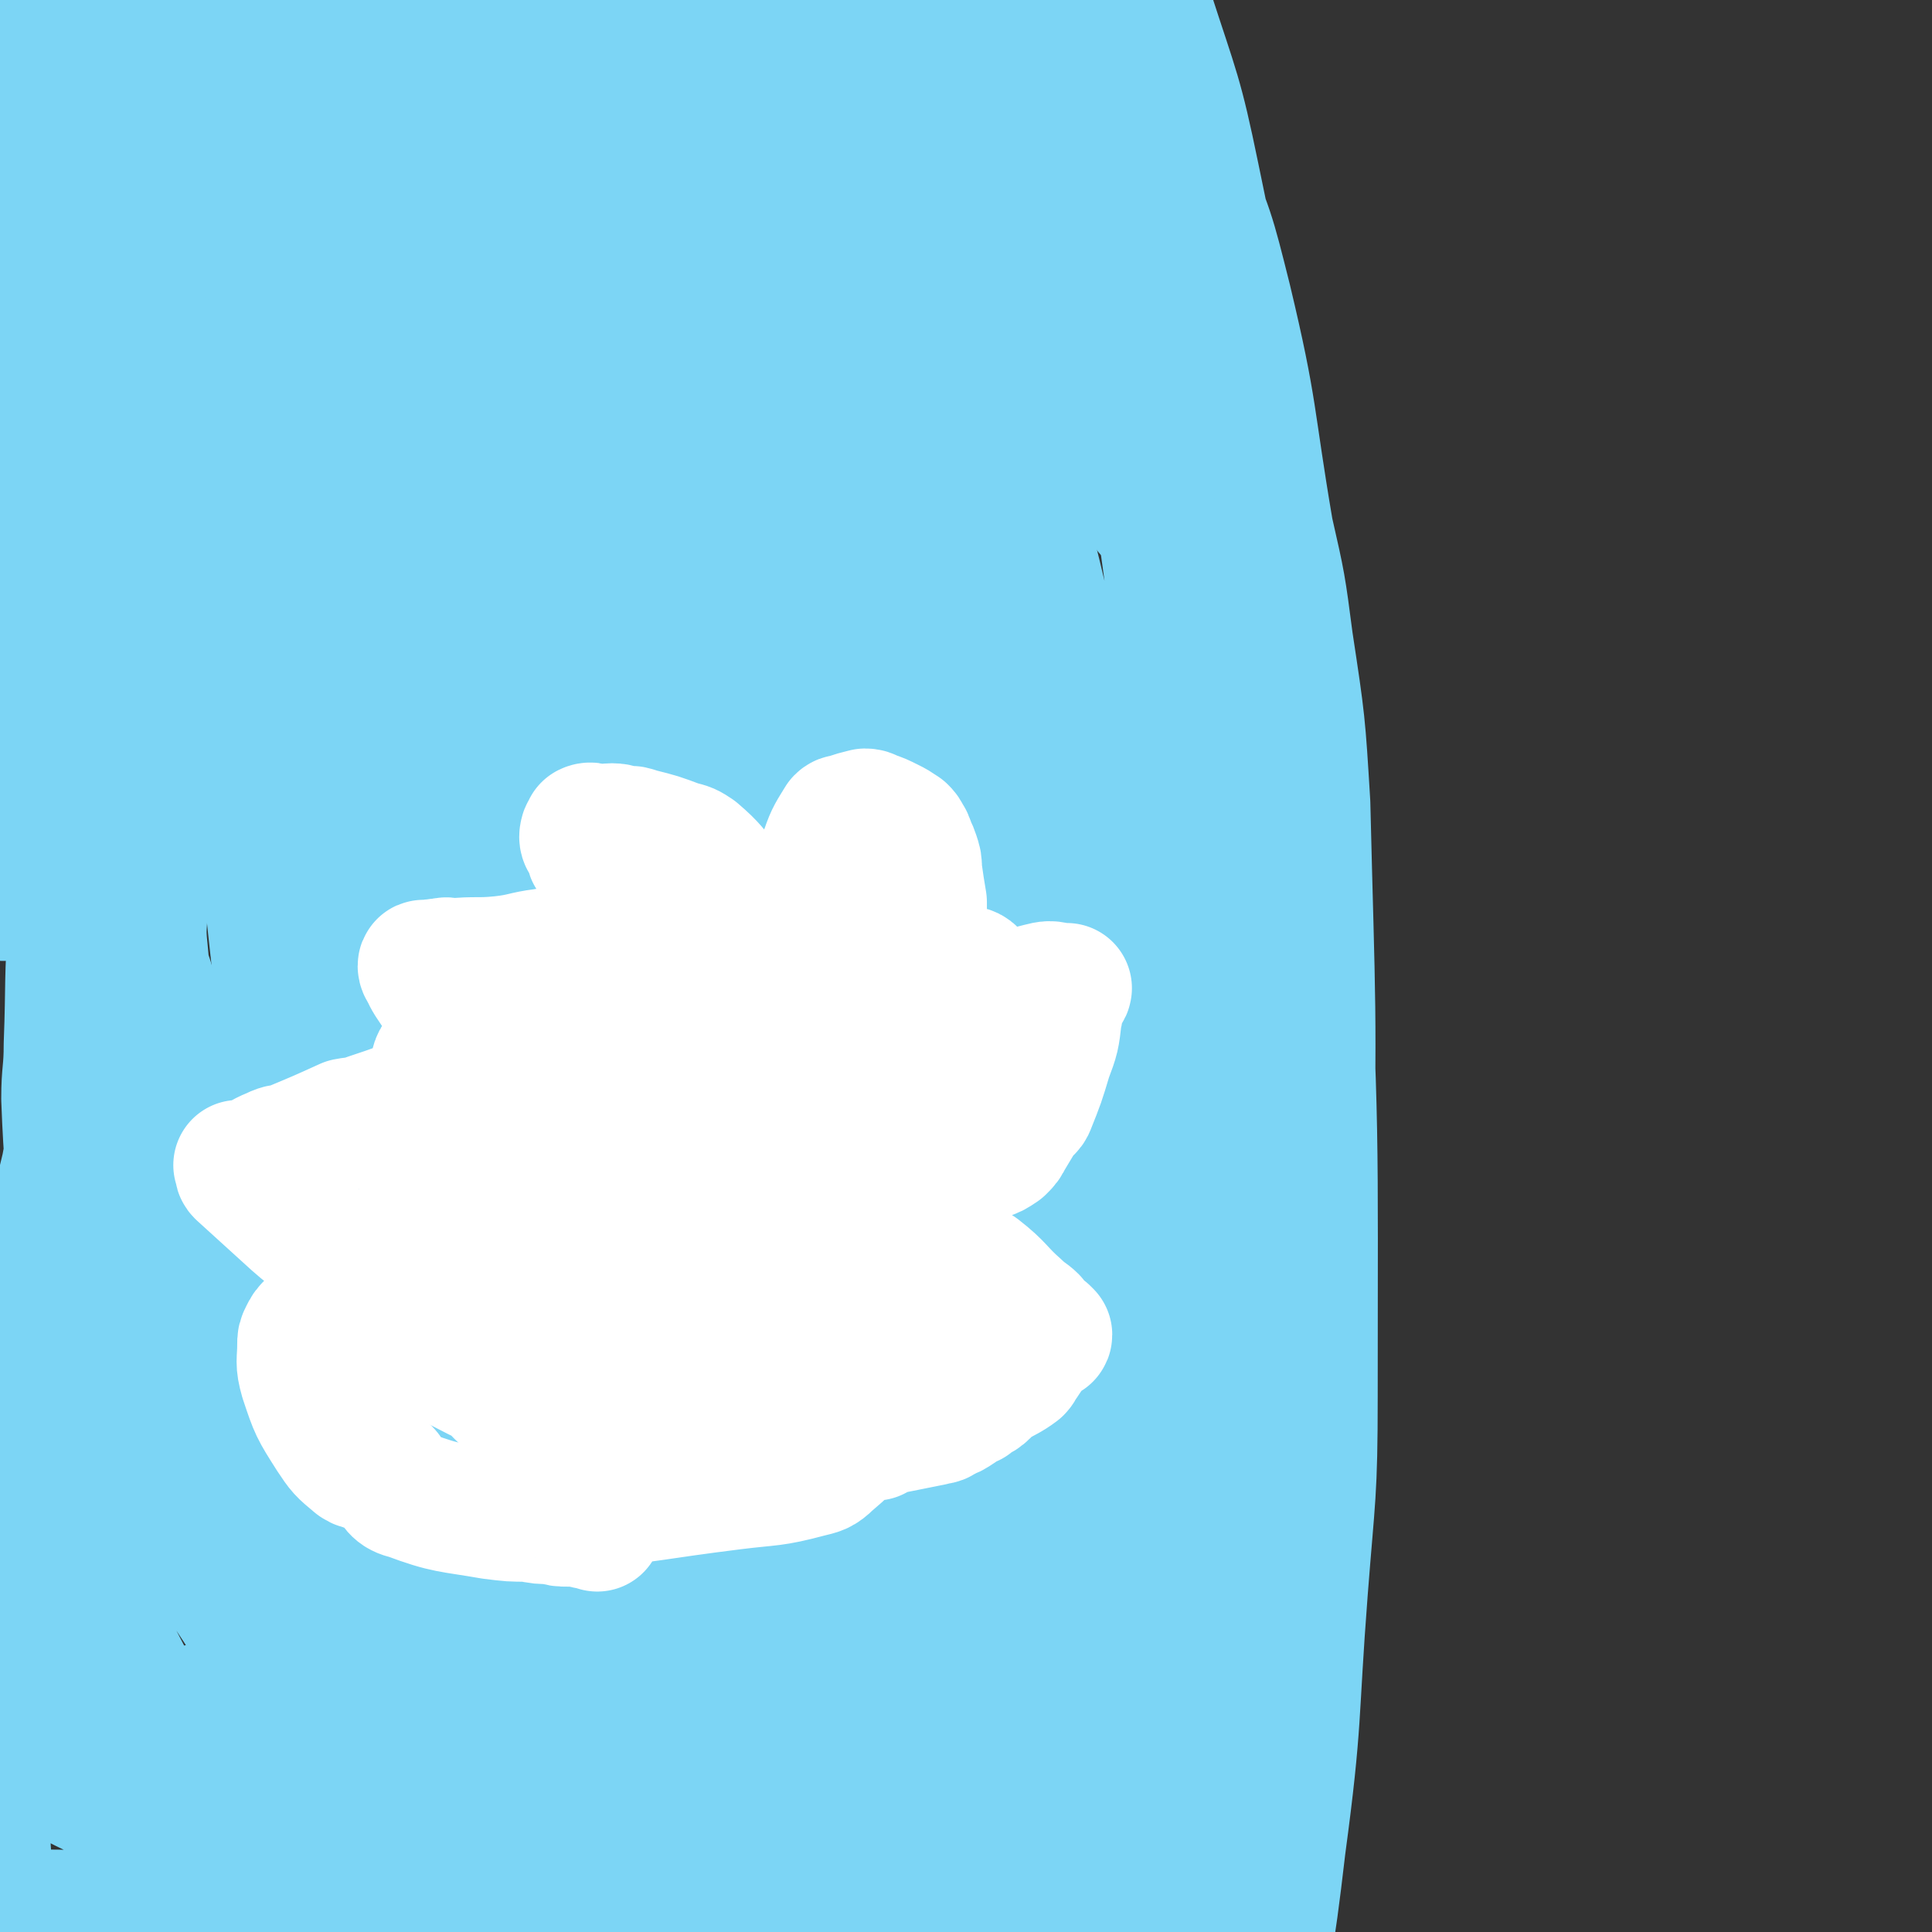
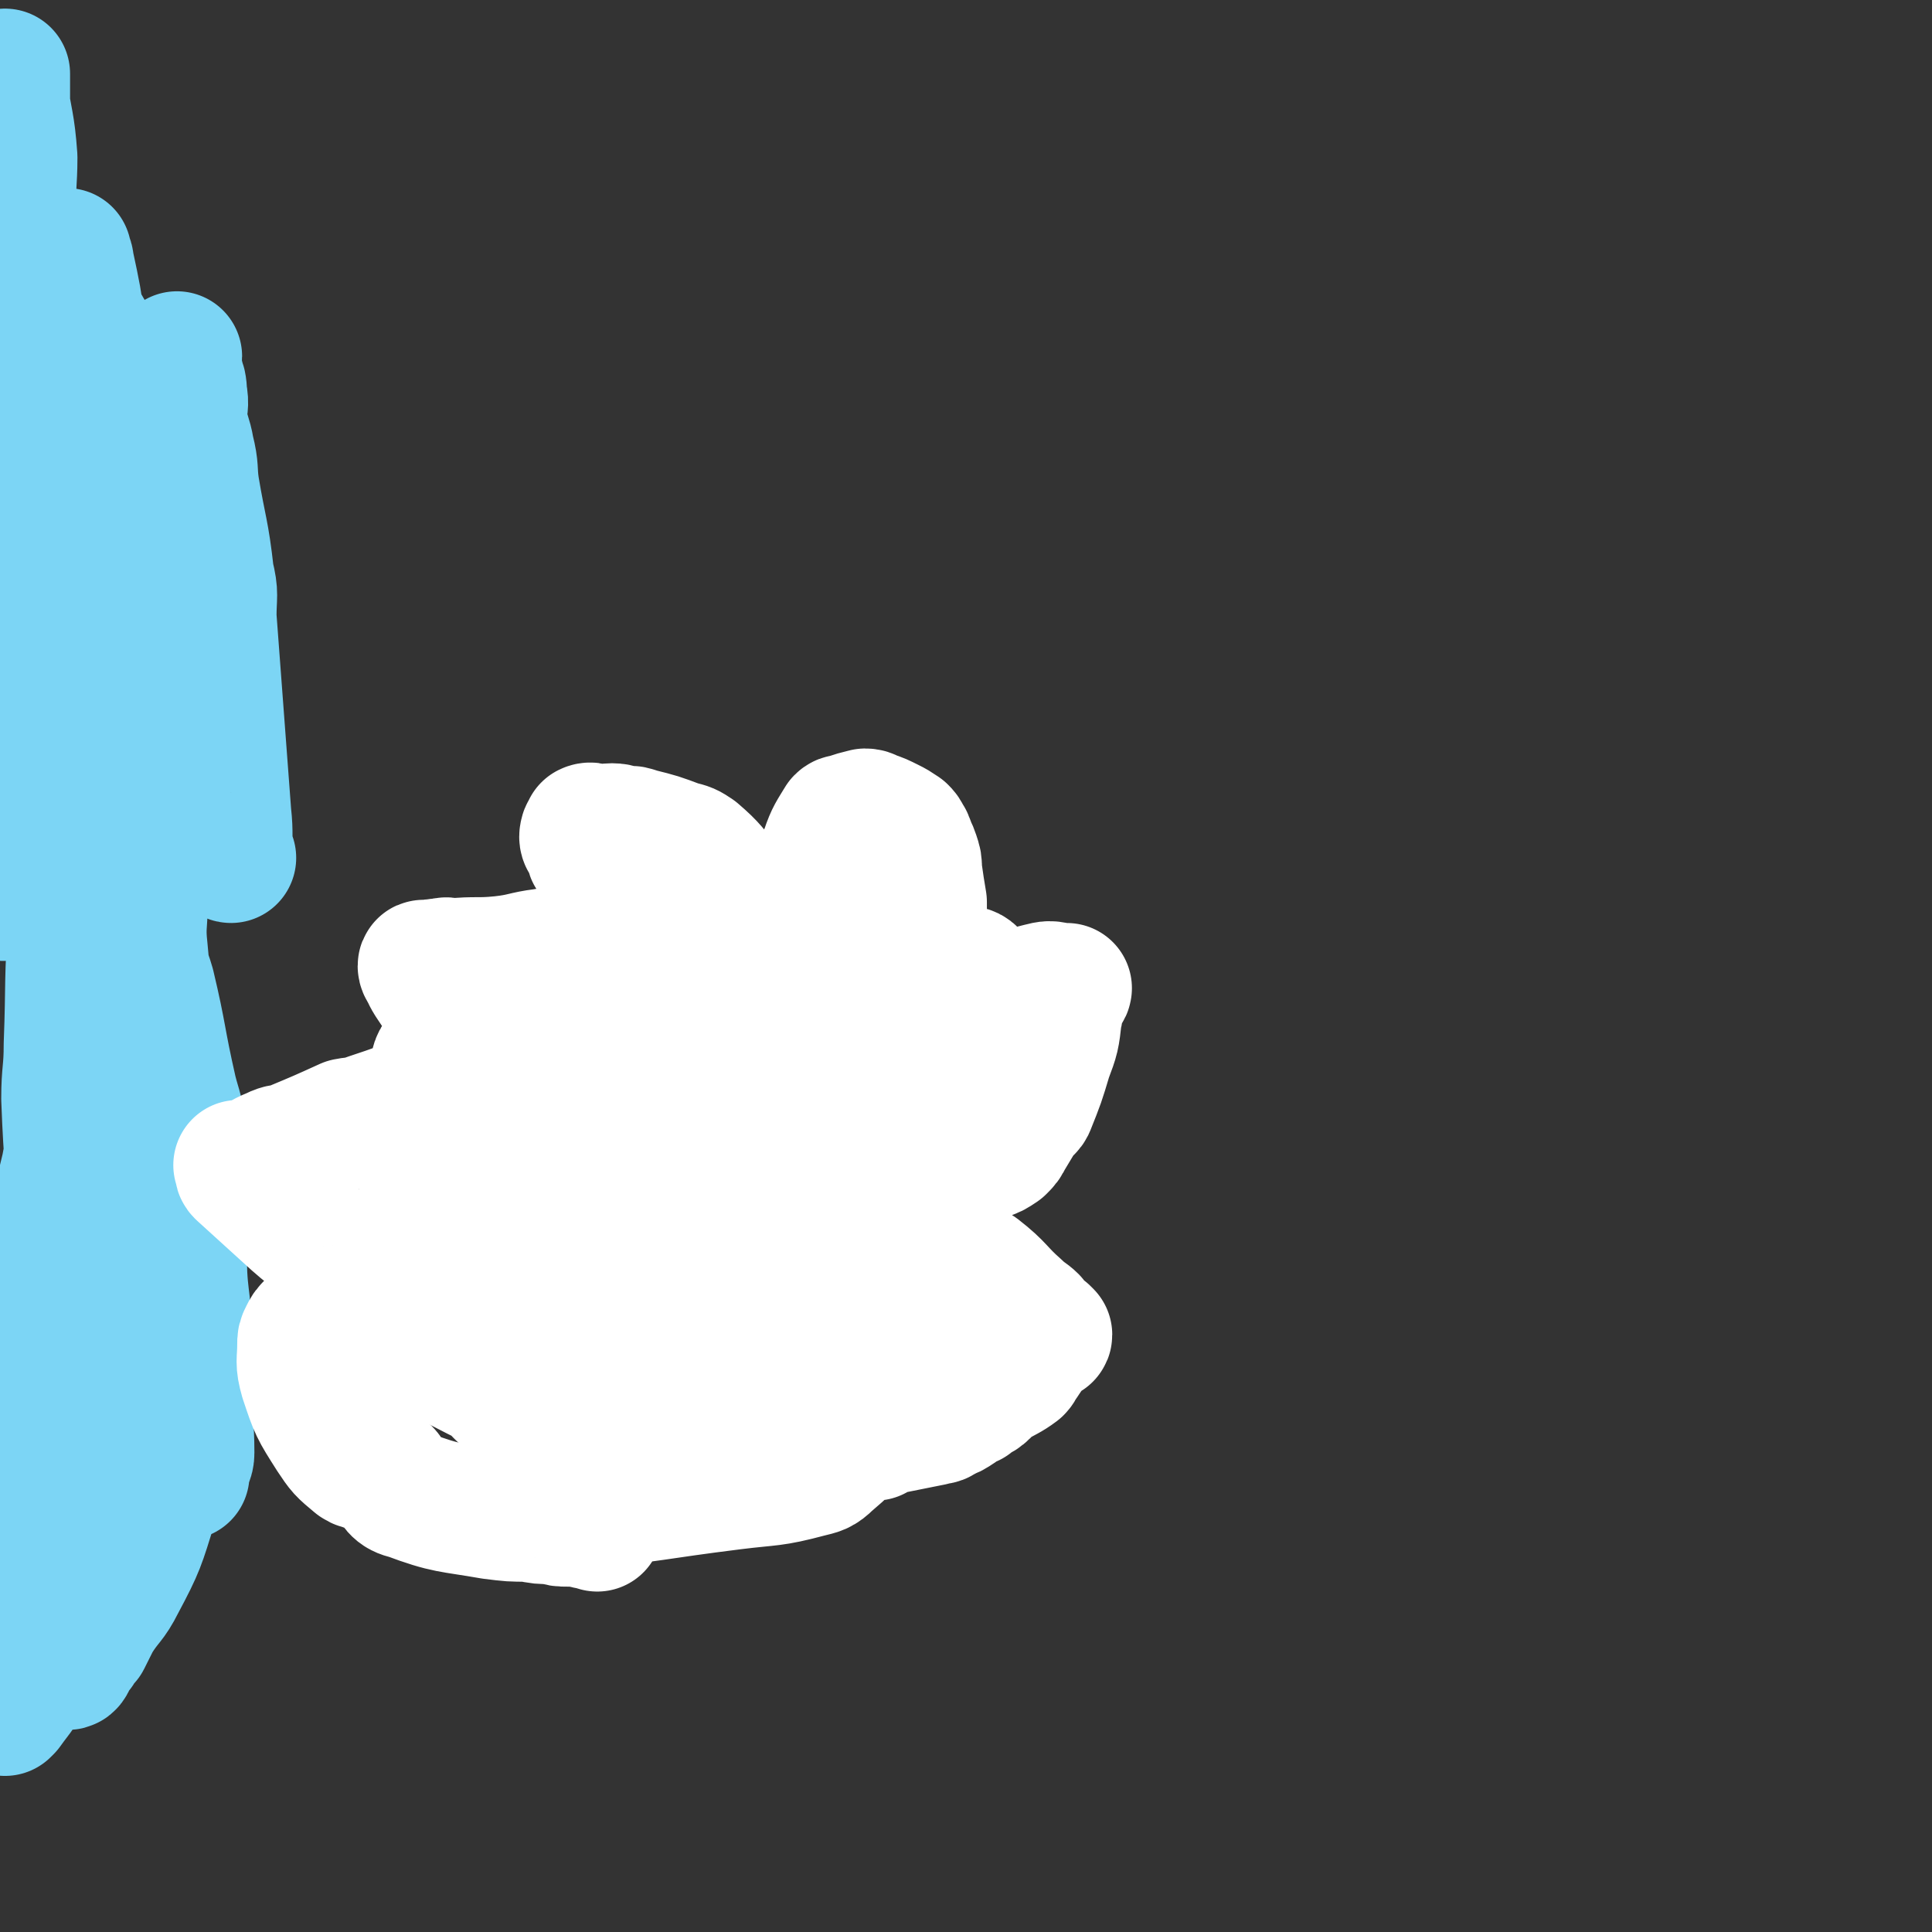
<svg xmlns="http://www.w3.org/2000/svg" viewBox="0 0 786 786" version="1.1">
  <rect x="0" y="0" width="786" height="786" fill="#333333" stroke="none" />
  <g fill="none" stroke="#7CD5F5" stroke-width="53" stroke-linecap="round" stroke-linejoin="round">
-     <path d="M483,141c0,0 -1,0 -1,-1 -2,-2 -2,-2 -3,-5 -3,-11 -3,-11 -6,-23 -2,-13 -1,-16 -3,-26 0,-2 -2,1 -2,3 -1,2 0,2 0,4 6,22 6,22 11,44 6,25 8,24 12,49 8,45 7,45 13,91 3,20 5,20 5,41 1,97 1,97 -3,194 -1,29 -3,28 -7,57 -2,19 -1,19 -5,38 -2,15 -4,15 -7,29 -6,25 -6,25 -11,50 -1,4 -1,8 -1,8 0,-1 0,-5 0,-10 3,-36 3,-36 6,-73 2,-26 3,-26 4,-52 3,-39 3,-39 4,-78 3,-71 2,-71 3,-143 0,-24 1,-24 -1,-47 -6,-70 -6,-70 -15,-139 -4,-30 -6,-30 -11,-60 -10,-53 -9,-53 -20,-106 -3,-18 -4,-17 -8,-35 -2,-12 -3,-12 -5,-24 0,-6 -1,-12 0,-12 2,0 3,6 5,11 15,39 17,39 30,78 11,34 12,34 19,68 19,92 19,92 33,184 8,48 8,48 10,97 6,107 5,107 5,215 0,40 -1,40 -4,79 -4,52 -2,52 -9,104 -5,43 -6,43 -14,86 -1,3 -2,6 -3,5 -2,-3 -2,-6 -2,-13 -1,-33 0,-33 -1,-67 0,-23 0,-23 0,-47 0,-33 1,-33 1,-65 -1,-16 -1,-16 -1,-32 0,-21 1,-22 0,-43 -1,-52 -1,-52 -4,-104 -1,-33 -1,-33 -3,-65 -1,-21 0,-21 -2,-42 -2,-20 -2,-20 -5,-41 -8,-61 -7,-61 -16,-123 -4,-26 -5,-25 -9,-51 -4,-23 -3,-23 -8,-46 -2,-11 -2,-11 -4,-21 -6,-36 -6,-36 -10,-71 0,-4 -1,-7 1,-8 3,-1 4,2 7,5 2,1 2,0 3,2 15,28 17,28 30,58 11,26 11,26 18,54 11,46 9,47 17,94 5,22 5,22 8,45 5,33 5,33 7,66 2,83 3,83 1,165 -1,42 -4,42 -8,84 -3,28 -2,28 -6,56 -4,24 -5,23 -10,47 -15,64 -15,64 -30,127 -6,23 -6,23 -13,46 -6,22 -5,22 -12,45 -4,16 -4,16 -10,33 -6,15 -6,16 -13,31 0,1 -2,3 -3,1 -1,-9 -1,-11 0,-23 2,-37 3,-37 6,-74 2,-23 2,-23 4,-46 6,-53 7,-53 12,-106 3,-26 2,-26 3,-53 2,-42 2,-42 3,-83 0,-61 1,-61 0,-121 0,-22 1,-23 -1,-44 -5,-55 -5,-55 -14,-109 -4,-23 -6,-22 -12,-44 -6,-21 -5,-21 -11,-42 -3,-9 -3,-9 -7,-18 -10,-30 -10,-30 -20,-61 -2,-5 -2,-5 -4,-10 0,-2 -2,-4 -2,-3 -1,5 0,8 1,16 0,7 -1,7 0,13 1,18 1,18 4,35 5,32 5,32 10,64 3,16 3,16 5,33 4,29 4,29 6,58 6,70 6,70 9,141 2,38 2,38 3,77 1,27 1,27 1,54 1,23 0,23 -1,46 0,57 2,57 0,114 -1,51 -2,51 -4,101 0,7 0,7 0,13 1,5 0,6 0,9 1,0 2,0 2,-1 3,-10 4,-10 6,-20 3,-14 2,-14 3,-28 2,-49 3,-49 2,-98 -1,-68 -2,-68 -6,-136 -2,-29 -3,-29 -7,-58 -8,-71 -8,-71 -18,-142 -5,-35 -6,-35 -12,-70 -4,-27 -4,-27 -8,-53 -4,-22 -5,-22 -9,-44 -11,-62 -12,-62 -22,-125 -4,-22 -3,-23 -6,-45 -5,-37 -6,-36 -11,-73 -1,-12 -1,-12 -1,-23 -1,-9 -1,-9 -1,-17 0,-1 0,-4 1,-3 7,9 9,10 16,21 8,16 8,16 14,33 13,43 14,43 24,88 17,82 16,82 29,165 6,36 6,36 8,71 5,97 5,97 7,194 1,41 -1,41 -1,81 -1,35 1,35 -1,69 -1,21 -2,21 -4,41 -8,56 -8,56 -17,112 -1,12 0,12 -4,24 -3,8 -6,19 -8,16 -4,-9 -2,-20 -3,-41 -1,-23 -1,-23 -1,-47 0,-63 2,-63 2,-126 0,-34 0,-34 0,-68 -1,-55 -1,-55 -2,-110 -1,-76 -1,-76 -3,-152 -1,-26 -2,-26 -4,-53 -3,-62 -2,-62 -6,-123 -2,-29 -3,-29 -5,-57 -3,-28 -2,-28 -5,-55 -2,-16 -2,-16 -5,-32 -8,-51 -5,-51 -16,-102 -3,-10 -6,-9 -11,-19 -4,-7 -6,-13 -7,-15 " />
-     <path d="M468,208c0,0 -1,0 -1,-1 0,0 0,0 -1,-1 -10,-37 -11,-37 -21,-74 -5,-21 -4,-21 -10,-42 -4,-14 -5,-14 -10,-27 -2,-4 -2,-4 -3,-9 -1,-5 -1,-5 -3,-10 -1,-3 0,-3 -2,-7 0,-1 -1,-2 -1,-2 1,1 2,2 3,4 4,7 4,7 7,14 9,25 9,25 16,50 4,13 4,14 7,27 2,10 3,10 4,20 1,6 0,7 0,13 -1,9 3,19 -2,19 -7,1 -14,-6 -23,-16 -11,-11 -8,-14 -16,-27 -6,-9 -6,-9 -11,-18 -6,-10 -6,-10 -11,-19 -14,-27 -14,-27 -26,-54 -3,-6 -1,-6 -3,-13 -1,-6 -2,-6 -3,-13 -1,-5 -3,-7 0,-10 3,-3 6,-4 12,-3 6,1 6,4 12,8 9,8 10,7 17,16 10,11 10,12 16,25 14,28 14,29 25,57 4,10 4,10 7,20 4,18 5,18 8,37 0,2 0,4 -2,3 -2,-1 -3,-3 -6,-6 -14,-20 -14,-20 -28,-40 -9,-13 -9,-14 -18,-28 -12,-20 -12,-20 -25,-40 -4,-7 -4,-7 -8,-14 -6,-11 -6,-11 -12,-22 -4,-9 -5,-9 -8,-18 -2,-8 -3,-8 -3,-16 0,-10 -1,-12 4,-21 1,-3 3,-3 8,-3 13,-1 14,-3 26,0 18,5 19,6 34,16 8,5 7,7 12,15 8,11 9,11 15,22 3,6 3,7 3,12 1,1 0,0 -1,0 -1,0 -1,0 -1,0 -3,-1 -3,-1 -6,-2 -2,0 -2,1 -3,1 -4,-1 -3,-3 -7,-4 -9,-2 -9,-1 -18,-2 -6,0 -6,0 -13,-1 -9,-1 -9,-2 -19,-3 -18,-3 -18,-2 -36,-4 -6,-1 -6,-1 -12,-2 -15,-1 -15,-1 -31,-3 -8,-1 -8,-1 -16,-2 -12,-2 -13,-2 -24,-6 -3,-1 -3,-2 -5,-4 -2,-1 -2,-1 -3,-3 -1,0 -1,-1 -1,-1 4,-1 5,-2 9,-1 17,4 17,5 33,12 9,4 8,5 17,10 10,6 10,5 20,11 5,3 5,3 11,6 2,1 2,0 4,1 2,0 4,1 3,1 -9,-4 -12,-5 -24,-9 -11,-3 -11,-3 -22,-6 -27,-7 -27,-7 -54,-13 -15,-4 -15,-3 -29,-7 -11,-2 -11,-2 -22,-5 -11,-3 -11,-3 -22,-6 -9,-3 -9,-3 -18,-6 -4,-2 -5,-1 -9,-3 -4,-3 -8,-4 -8,-8 1,-4 4,-6 10,-8 7,-3 8,-1 16,-1 24,0 24,0 47,2 13,2 13,2 25,6 25,8 25,8 50,18 15,7 14,9 30,15 2,1 4,0 5,1 0,0 -2,1 -4,1 -12,2 -12,2 -23,2 -12,1 -12,1 -23,1 -24,2 -24,3 -48,5 -13,1 -13,0 -26,0 -17,2 -17,3 -34,4 -20,1 -20,0 -41,0 -4,0 -4,-1 -8,-1 -5,-1 -5,-1 -10,-2 -1,0 -1,0 -1,-1 2,-4 1,-5 5,-8 11,-7 12,-8 24,-12 8,-2 9,-1 17,-1 27,0 27,-1 53,3 31,5 31,7 62,15 11,3 11,3 23,6 26,7 26,7 52,14 5,1 5,1 10,3 1,0 2,1 1,1 -4,1 -6,0 -12,1 -4,0 -4,0 -9,0 -11,1 -11,1 -21,1 -13,1 -13,0 -26,0 -16,0 -16,0 -32,0 -18,-1 -18,-1 -36,-2 -17,0 -17,0 -33,-1 -10,0 -10,0 -20,0 -25,0 -25,0 -50,0 -3,0 -4,0 -7,-1 -3,-3 -3,-3 -4,-7 -2,-5 -1,-5 -1,-11 0,-4 -1,-5 1,-8 6,-7 7,-7 13,-14 5,-5 5,-5 10,-10 5,-3 6,-3 11,-6 3,-2 3,-2 7,-4 15,-5 15,-6 30,-10 8,-1 8,-2 16,-1 17,2 18,2 34,8 9,3 8,4 16,10 16,13 19,12 32,27 8,9 6,11 10,22 1,3 2,4 0,7 -3,5 -3,7 -9,9 -12,4 -13,2 -26,2 -7,1 -7,0 -14,0 -24,-1 -24,-1 -47,-2 -10,0 -10,1 -21,-1 -22,-3 -22,-4 -45,-10 -10,-2 -10,-4 -20,-7 -7,-3 -7,-3 -15,-5 -5,-1 -5,-1 -10,-2 -12,-4 -13,-3 -25,-8 -9,-3 -10,-3 -19,-8 0,0 1,0 1,0 0,-1 -1,-2 0,-2 1,0 1,1 3,1 6,0 6,-1 12,-1 7,0 7,-1 13,0 26,3 26,4 51,8 24,3 24,3 48,5 7,1 7,0 14,0 7,0 10,0 14,0 1,0 -2,0 -5,0 -1,0 -1,-1 -3,0 -8,2 -7,3 -15,4 -24,6 -24,5 -49,9 -13,3 -13,4 -26,5 -20,2 -20,3 -41,2 -18,-1 -18,-1 -36,-4 -1,0 -2,-1 -2,-2 0,-2 1,-3 2,-6 3,-3 3,-3 6,-6 14,-11 14,-12 29,-22 16,-10 16,-11 33,-19 5,-2 6,-2 12,-2 17,2 20,-1 35,7 12,7 11,11 19,23 3,4 3,5 2,9 -3,14 -2,16 -9,27 -5,7 -8,5 -17,9 -12,5 -12,5 -25,8 -24,4 -24,2 -48,5 -6,1 -6,3 -12,2 -12,-2 -12,-4 -23,-9 -5,-3 -9,-3 -8,-7 1,-8 6,-9 14,-18 4,-4 4,-5 9,-9 5,-4 5,-3 11,-7 2,-2 2,-3 5,-4 8,-3 8,-2 16,-4 4,-1 5,-2 7,-1 10,6 11,6 18,16 18,24 18,25 32,52 7,15 7,15 11,31 12,42 12,43 21,85 5,23 3,23 7,45 3,19 3,19 6,37 2,12 3,12 5,23 7,32 6,32 14,63 2,7 2,7 6,13 2,4 2,8 5,9 3,0 4,-3 5,-6 3,-8 3,-8 3,-16 2,-37 3,-37 1,-74 -3,-48 -5,-48 -11,-95 -1,-13 -3,-13 -4,-26 -3,-38 -4,-38 -5,-76 0,-9 -1,-11 3,-18 8,-12 11,-18 23,-20 10,-2 11,5 22,11 10,5 12,3 20,10 10,9 10,11 17,23 31,54 33,53 60,110 12,28 11,29 17,58 15,70 15,71 25,142 4,30 1,31 3,61 1,27 2,27 4,55 1,17 1,17 2,35 4,48 4,48 9,96 1,12 1,12 3,24 4,14 5,20 8,28 1,2 1,-4 1,-8 0,-2 1,-2 1,-5 0,-14 0,-14 -1,-28 -2,-43 -3,-43 -5,-87 -2,-49 -2,-49 -3,-98 -1,-17 -1,-17 -2,-33 -4,-61 -4,-61 -9,-122 -2,-21 -2,-21 -5,-41 -7,-46 -7,-46 -15,-91 -2,-12 -3,-12 -6,-24 -3,-9 -3,-9 -5,-18 0,-1 0,-3 0,-2 1,9 0,11 1,22 2,20 3,20 6,40 8,68 11,68 17,136 4,51 1,51 2,102 2,38 3,38 3,75 0,32 -1,32 -4,63 -8,71 -6,72 -18,142 -3,19 -5,19 -13,36 -6,11 -12,22 -16,21 -5,-2 -1,-14 -2,-28 0,-9 -2,-9 -1,-18 0,-20 1,-20 2,-40 4,-74 6,-74 8,-149 2,-108 2,-109 -1,-217 -2,-44 -4,-44 -9,-87 -6,-55 -5,-56 -14,-110 -8,-49 -10,-49 -19,-98 -2,-10 0,-10 -1,-21 -1,-9 -3,-10 -2,-17 0,-2 3,-2 4,0 15,27 15,28 28,57 13,33 13,33 23,67 18,70 21,70 33,142 21,131 20,132 34,264 4,34 1,34 1,68 -1,55 -2,55 -5,110 -1,24 0,24 -2,47 -2,21 -3,21 -6,41 -3,17 -4,26 -6,33 -1,3 1,-7 1,-14 1,-6 1,-6 1,-12 1,-18 0,-18 1,-36 4,-55 6,-55 9,-110 2,-33 1,-33 1,-65 0,-29 1,-29 1,-58 0,-19 1,-19 -1,-39 -4,-71 -4,-71 -11,-141 -4,-30 -5,-30 -11,-59 -11,-58 -10,-58 -23,-116 -6,-26 -8,-26 -15,-52 -6,-21 -6,-21 -12,-42 -4,-14 -4,-14 -8,-29 -9,-25 -9,-25 -19,-49 -1,-2 -2,-5 -2,-3 -1,12 -1,15 1,29 4,29 5,29 11,58 3,20 3,20 7,40 7,32 8,31 14,63 17,97 19,97 32,194 7,53 4,53 9,107 4,46 5,46 8,92 1,30 0,30 0,60 0,83 1,83 -2,166 -1,22 -2,22 -5,44 -5,29 -5,40 -11,57 -1,4 -3,-6 -3,-13 -2,-16 -2,-17 -2,-33 -1,-56 0,-56 -1,-112 0,-31 0,-31 -2,-63 -4,-49 -3,-49 -9,-98 -9,-73 -10,-73 -22,-144 -5,-28 -5,-28 -12,-56 -15,-60 -14,-61 -32,-120 -8,-28 -10,-27 -19,-54 -9,-25 -8,-25 -17,-50 -5,-16 -5,-16 -11,-31 -20,-50 -20,-50 -40,-99 -5,-11 -6,-11 -10,-22 -5,-16 -5,-19 -8,-33 0,-1 1,1 2,2 1,1 1,1 2,1 5,7 6,7 9,15 14,33 14,33 26,67 7,21 8,21 14,44 15,55 16,55 29,112 9,39 7,39 15,79 5,28 5,28 10,56 4,29 5,29 9,59 12,87 12,87 23,173 4,35 4,35 5,69 3,53 1,53 3,106 0,22 0,22 1,43 0,13 0,13 0,26 0,5 0,5 0,9 0,1 0,2 0,2 0,-25 0,-27 0,-53 0,-26 0,-26 0,-51 -2,-58 -2,-58 -5,-117 -2,-28 -4,-28 -6,-57 -7,-62 -5,-62 -12,-124 -4,-35 -6,-34 -11,-69 -3,-25 -2,-25 -6,-50 -4,-23 -5,-23 -10,-46 -15,-65 -12,-66 -30,-129 -23,-76 -25,-76 -52,-150 -7,-19 -9,-19 -17,-38 -5,-11 -4,-11 -10,-22 -2,-3 -4,-9 -4,-7 -1,5 -1,11 2,22 11,51 13,51 25,101 10,39 10,39 19,78 14,62 14,62 27,123 6,31 6,31 12,62 9,45 10,45 17,91 16,102 16,102 29,204 6,43 4,43 8,86 3,28 4,28 6,57 2,20 1,20 1,40 2,43 2,43 3,85 0,5 -1,11 0,11 0,-1 1,-6 1,-13 1,-29 0,-29 0,-59 -1,-22 0,-22 0,-45 -1,-45 0,-45 -1,-90 -1,-24 -1,-24 -3,-48 0,-20 0,-20 -1,-40 -1,-15 0,-15 -2,-31 -4,-47 -4,-47 -10,-94 -3,-21 -4,-21 -7,-42 -9,-47 -8,-48 -17,-95 -5,-25 -5,-25 -11,-50 -4,-18 -4,-18 -8,-37 -3,-13 -2,-14 -5,-27 -7,-38 -9,-38 -15,-76 -2,-12 -1,-12 -2,-24 -1,-15 -3,-16 -2,-31 0,-3 2,-2 4,-4 2,-2 2,-4 4,-3 3,1 4,2 7,6 11,19 13,18 21,39 14,35 12,36 22,73 4,15 4,15 7,30 12,55 13,55 22,111 4,21 2,21 4,43 3,48 4,48 6,95 1,20 0,20 0,40 0,15 1,15 1,29 0,8 0,8 0,15 -1,11 -2,13 -3,21 0,1 1,-1 1,-2 -1,-17 -1,-17 -1,-33 -1,-41 0,-41 0,-81 0,-16 -1,-16 0,-31 1,-44 0,-44 2,-88 1,-20 1,-20 3,-39 1,-16 1,-16 2,-33 0,-10 0,-10 0,-21 -1,-32 1,-32 -2,-65 -1,-10 -1,-10 -5,-20 -8,-22 -6,-23 -18,-43 -6,-11 -9,-9 -18,-19 -7,-8 -7,-8 -14,-16 -5,-5 -5,-5 -11,-9 -16,-12 -16,-12 -33,-22 -5,-2 -7,-4 -10,-2 -8,5 -11,7 -13,16 -2,14 2,16 5,31 2,13 1,13 4,25 5,19 7,18 13,37 21,66 29,64 42,133 22,115 17,116 28,233 3,39 0,39 -1,78 -1,42 0,42 -4,85 -5,48 -7,48 -15,96 -2,12 -2,12 -5,24 -2,11 -2,11 -5,21 -1,3 -3,6 -3,4 -5,-12 -4,-16 -7,-32 -3,-22 -2,-22 -4,-44 -7,-67 -5,-67 -13,-134 -5,-43 -7,-43 -14,-86 -4,-31 -3,-31 -8,-62 -4,-24 -5,-24 -10,-49 -14,-69 -14,-69 -28,-139 -15,-74 -15,-74 -30,-147 -3,-16 -3,-16 -7,-32 -2,-11 -2,-11 -4,-22 0,-3 -1,-5 0,-6 1,-1 4,0 5,2 14,26 14,27 25,55 10,24 11,24 18,49 11,38 9,39 19,77 5,21 6,20 10,41 6,30 5,30 10,59 9,67 11,67 18,135 3,31 1,31 2,63 1,24 1,24 2,48 0,15 1,15 1,31 1,42 1,42 2,83 0,9 1,9 1,18 0,3 0,9 1,7 0,-5 1,-10 1,-21 1,-8 1,-8 1,-17 1,-17 2,-17 2,-35 2,-67 3,-68 2,-136 -1,-38 -3,-38 -5,-76 -2,-35 -2,-35 -5,-71 -2,-22 -2,-22 -5,-43 -12,-85 -13,-85 -26,-169 -4,-27 -3,-27 -9,-53 -10,-49 -10,-49 -23,-97 -3,-14 -4,-13 -8,-27 -3,-9 -2,-9 -5,-19 0,-1 -1,-1 -1,-1 2,17 2,18 5,36 5,27 7,26 12,53 14,67 15,66 26,134 19,122 18,122 33,245 4,35 3,35 5,71 3,66 3,66 5,133 1,22 2,22 2,44 -2,55 -3,55 -5,109 0,2 0,4 -1,4 -1,0 -2,-2 -2,-4 -2,-11 0,-12 -1,-23 -1,-46 -1,-46 -3,-93 -1,-34 -1,-34 -2,-68 -1,-30 -1,-30 -3,-60 -1,-22 0,-22 -2,-45 -5,-72 -5,-72 -12,-145 -2,-27 -3,-27 -7,-53 -8,-60 -8,-60 -17,-120 -4,-27 -5,-27 -9,-55 -3,-21 -2,-21 -6,-41 -2,-15 -3,-15 -6,-30 -7,-33 -6,-33 -14,-66 -1,-4 -2,-7 -5,-7 -4,0 -8,3 -10,9 -4,19 0,20 -1,41 0,14 -1,14 -1,28 0,24 0,24 1,48 4,88 4,88 9,176 4,53 5,53 9,107 3,47 3,47 6,94 3,34 3,34 5,68 6,100 5,100 10,200 1,32 1,32 2,63 2,55 2,55 4,111 0,5 -1,5 0,11 0,5 1,11 2,10 1,-2 2,-8 2,-16 1,-53 1,-53 1,-106 0,-42 1,-42 -2,-83 -6,-83 -7,-83 -16,-166 -5,-40 -6,-40 -11,-80 -3,-29 -2,-29 -6,-58 -2,-23 -4,-23 -6,-45 -8,-61 -7,-61 -14,-122 -3,-25 -3,-25 -6,-51 -3,-25 -3,-25 -6,-49 -2,-15 -1,-15 -4,-30 -9,-50 -9,-50 -19,-99 -4,-15 -4,-15 -9,-30 -9,-28 -8,-29 -20,-55 -3,-7 -5,-6 -10,-12 -3,-4 -3,-5 -7,-9 -1,-1 -3,-3 -4,-1 -2,6 -2,7 -3,15 0,15 0,15 2,29 9,50 10,50 21,100 10,43 11,43 21,86 7,27 7,27 13,55 7,32 6,32 12,65 18,94 19,94 37,188 8,39 8,39 16,79 7,35 8,35 14,71 3,18 2,18 5,36 9,54 9,54 19,107 1,7 2,10 4,13 0,1 0,-2 0,-5 -2,-35 -1,-35 -4,-71 -3,-28 -3,-28 -8,-55 -7,-40 -8,-40 -16,-79 -4,-21 -4,-21 -8,-42 -7,-30 -7,-30 -14,-60 -13,-58 -12,-58 -27,-115 -8,-32 -9,-32 -18,-63 -7,-24 -8,-24 -14,-48 -6,-19 -5,-19 -10,-39 -17,-59 -17,-60 -36,-119 -7,-23 -7,-22 -16,-45 -14,-34 -14,-34 -30,-68 -5,-11 -5,-11 -11,-21 -4,-7 -3,-7 -8,-13 -1,-3 -4,-6 -4,-4 -1,7 -2,11 1,21 13,42 15,41 30,82 12,32 15,31 24,64 15,49 12,50 24,100 7,32 8,32 14,64 8,40 10,40 14,81 11,98 10,99 16,197 3,37 1,37 1,74 1,22 1,39 1,44 " />
-     <path d="M118,663c0,0 -1,-1 -1,-1 0,0 1,1 2,0 2,-3 2,-3 3,-7 6,-19 7,-19 12,-39 2,-7 1,-8 2,-15 1,-6 1,-5 2,-11 0,-6 0,-6 0,-13 0,-17 1,-17 1,-34 0,-7 -1,-7 -2,-14 -1,-9 -1,-9 -2,-17 0,-2 0,-4 0,-3 0,2 -1,4 0,8 5,25 7,24 13,49 9,34 9,34 17,68 2,10 2,10 3,20 3,25 4,25 6,50 0,5 0,5 -1,9 -1,3 -1,3 -3,5 -1,1 -2,2 -3,2 0,0 1,-2 1,-2 -1,0 -2,4 -3,3 -7,-15 -7,-18 -13,-35 -7,-20 -7,-20 -14,-39 -9,-25 -9,-25 -19,-50 -5,-14 -5,-14 -10,-27 -3,-12 -3,-12 -6,-24 -4,-21 -7,-22 -7,-42 0,-6 4,-5 7,-10 3,-3 2,-5 6,-6 4,-1 6,-1 9,2 15,18 16,19 26,41 9,17 8,18 11,37 5,33 3,34 5,67 1,11 2,11 1,22 -1,25 -3,25 -6,50 -3,18 0,19 -5,35 -4,12 -5,12 -12,22 -16,22 -16,23 -34,43 -3,3 -4,4 -8,4 -4,1 -7,1 -8,-2 -1,-9 2,-12 5,-23 3,-12 4,-12 6,-24 4,-22 3,-22 5,-44 1,-8 1,-8 1,-16 1,-18 0,-18 -1,-36 0,-16 1,-16 -1,-32 -1,-12 -1,-12 -4,-24 -8,-35 -7,-35 -17,-71 -4,-12 -3,-12 -9,-24 -10,-18 -11,-17 -22,-34 -3,-4 -3,-4 -5,-8 -2,-3 -2,-5 -3,-6 0,0 0,1 0,2 7,14 7,14 13,28 7,13 8,13 13,27 11,27 11,27 20,54 11,37 11,37 20,75 2,11 0,11 1,22 2,21 4,21 5,41 1,16 0,17 -1,32 -1,5 -2,5 -3,9 -1,2 1,3 -1,5 -1,2 -1,2 -4,2 -5,1 -7,4 -11,0 -11,-11 -10,-14 -19,-29 -5,-10 -4,-11 -9,-21 -13,-29 -14,-28 -28,-57 -4,-11 -5,-11 -8,-22 -3,-14 -8,-20 -4,-28 3,-5 9,1 17,1 5,1 6,-1 10,0 7,3 9,3 14,9 19,22 20,22 35,46 9,14 7,15 13,29 5,13 6,13 10,25 2,8 2,8 3,16 3,20 3,20 4,40 1,6 1,6 0,12 -2,11 -1,12 -6,21 -2,5 -4,5 -8,7 -1,0 -1,-1 -2,-2 -6,-7 -7,-6 -12,-14 -4,-7 -3,-8 -5,-17 -4,-21 -4,-21 -8,-42 -1,-6 -3,-7 -1,-12 2,-5 3,-6 8,-9 5,-3 6,-2 12,-2 23,-2 23,-3 46,-1 11,1 12,0 21,5 11,7 12,8 20,17 7,8 7,9 10,18 1,3 0,3 -1,6 -6,9 -5,11 -14,16 -13,9 -15,8 -31,13 -6,2 -6,3 -12,3 -20,2 -20,2 -41,1 -7,0 -8,0 -15,-3 -10,-3 -11,-2 -19,-9 -10,-9 -11,-11 -17,-23 -3,-5 -2,-6 -1,-12 2,-16 2,-16 5,-31 2,-6 1,-7 5,-11 6,-6 7,-7 15,-9 7,-1 7,2 14,3 4,2 5,0 8,3 7,4 7,4 11,10 11,17 11,18 18,36 3,8 3,9 2,17 -1,10 0,13 -7,20 -10,11 -13,10 -28,16 -6,3 -6,2 -13,1 -18,-1 -19,0 -37,-4 -18,-5 -18,-5 -35,-13 -5,-3 -5,-3 -8,-7 -7,-8 -8,-8 -13,-18 -1,-3 1,-4 0,-8 -1,-4 -2,-4 -2,-9 0,-5 1,-5 1,-9 0,-5 -2,-6 0,-10 1,-2 3,-2 6,-2 18,2 20,-2 35,6 17,8 16,11 28,24 3,3 3,4 3,9 2,9 5,12 3,18 -2,3 -5,1 -11,1 -16,0 -16,1 -33,0 -14,0 -14,-1 -29,-3 -2,0 -4,0 -5,0 0,0 2,0 3,0 " />
    <path d="M20,558c0,0 -1,-1 -1,-1 1,0 1,2 2,2 4,3 4,5 9,5 19,1 22,4 38,-2 7,-2 6,-6 7,-14 2,-17 -1,-18 -1,-35 0,-26 1,-27 -1,-52 0,-9 -1,-9 -3,-17 -5,-22 -4,-22 -9,-43 -2,-7 -3,-7 -4,-14 -2,-9 -1,-9 -2,-17 0,-1 1,-1 2,-2 0,-1 0,-1 0,-1 0,-1 0,-1 0,-1 0,0 1,1 1,2 0,8 -1,9 0,18 2,22 2,22 5,45 1,12 2,12 3,24 4,29 4,29 7,57 2,12 1,12 2,25 1,9 2,9 2,18 0,6 -1,6 -1,12 0,12 1,12 1,24 0,3 -1,3 -2,6 0,1 0,3 0,3 -1,-1 -1,-2 -1,-4 -1,-8 0,-9 -2,-18 -3,-26 -2,-26 -8,-53 -3,-14 -5,-14 -10,-28 -8,-24 -9,-24 -17,-48 -2,-5 -2,-5 -4,-10 0,-2 0,-3 -1,-5 0,0 0,1 0,1 3,13 5,12 6,26 5,32 5,33 6,65 0,13 0,13 -2,26 -6,37 -5,37 -14,73 -2,12 -4,11 -9,23 -7,19 -7,19 -14,38 -1,3 -1,3 -1,6 -1,2 -2,3 -2,4 0,0 1,-1 1,-1 5,-7 6,-7 9,-15 12,-31 12,-32 21,-64 4,-15 3,-15 7,-30 2,-9 2,-9 4,-17 2,-7 2,-6 4,-13 4,-14 4,-14 8,-28 3,-10 3,-10 4,-19 1,-2 0,-2 0,-4 1,-3 2,-3 3,-5 1,-1 0,-1 0,-1 0,1 0,1 0,2 1,13 2,13 2,26 1,12 0,12 0,24 0,15 0,15 0,30 0,6 0,6 -1,12 -1,9 1,10 -2,19 -5,16 -5,17 -13,32 -4,8 -5,7 -10,15 -2,4 -2,4 -4,8 -2,2 -2,2 -3,4 -2,2 -3,2 -4,4 0,0 2,0 1,0 0,1 -1,3 -2,2 0,-2 1,-4 2,-8 2,-14 2,-14 3,-28 1,-24 1,-24 1,-49 0,-36 -1,-36 -3,-72 0,-10 0,-10 0,-19 -1,-27 -2,-27 -3,-54 0,-11 1,-11 1,-22 1,-26 0,-26 2,-51 1,-10 2,-10 4,-20 1,-7 1,-7 2,-13 1,-2 1,-2 2,-4 0,-1 0,-2 0,-2 -1,2 -1,3 -2,7 -1,20 -1,20 -2,40 -2,31 -1,31 -3,62 -1,15 -1,15 -4,31 -9,38 -10,38 -20,76 -4,17 -4,17 -8,34 -3,13 -3,13 -5,26 -1,5 0,8 0,10 " />
    <path d="M94,349c0,0 -1,0 -1,-1 -1,-8 0,-8 -1,-17 -3,-40 -3,-40 -6,-80 0,-9 1,-9 -1,-17 -2,-18 -3,-18 -6,-36 -1,-7 0,-7 -2,-15 -1,-6 -2,-6 -3,-13 0,-5 1,-5 0,-10 0,-6 -2,-6 -3,-12 0,-2 1,-2 1,-3 0,0 0,0 0,0 -1,2 -1,2 -1,4 -2,10 -2,10 -3,21 -2,27 -1,27 -2,54 0,11 1,11 -1,21 -1,16 -2,16 -4,32 -1,5 -1,5 -2,10 -1,9 -1,9 -3,18 -1,7 0,7 -1,13 -1,5 -2,5 -2,9 0,4 0,4 1,7 0,2 0,2 0,3 0,0 0,0 0,-1 0,0 0,0 0,-1 1,-14 2,-14 1,-28 0,-11 0,-11 -1,-22 -5,-27 -5,-27 -12,-54 -2,-12 -3,-12 -7,-24 -3,-12 -3,-12 -7,-23 -1,-6 -2,-6 -4,-12 -7,-22 -7,-22 -14,-44 -1,-3 -2,-3 -2,-7 -1,-5 -4,-10 -1,-10 5,-1 9,3 16,8 6,5 7,6 11,13 6,10 5,11 10,22 2,6 3,6 4,12 1,7 1,8 1,15 0,19 2,19 0,37 -2,15 -4,15 -9,29 -2,4 -2,4 -5,8 -5,10 -6,10 -11,20 0,1 0,2 0,3 0,1 0,2 -1,2 -1,0 -1,0 -2,-1 0,-1 1,-2 1,-3 -3,-26 -3,-26 -6,-51 -3,-29 -3,-29 -6,-58 -1,-10 -1,-10 -1,-21 -2,-30 -3,-30 -4,-60 -1,-11 0,-11 0,-22 -1,-14 -2,-14 -4,-28 0,-2 1,-2 1,-4 0,-1 0,-1 0,-2 0,0 0,0 0,1 0,9 0,9 0,19 0,11 -1,11 -2,22 0,30 1,30 1,60 0,23 1,23 1,45 0,14 0,14 0,27 0,13 1,13 1,27 0,32 0,32 -1,64 0,9 -1,9 -2,18 0,8 1,8 0,15 0,3 -1,3 -2,7 0,1 1,1 1,2 0,1 0,2 0,2 0,-1 1,-1 1,-2 4,-17 6,-16 8,-33 3,-13 1,-13 2,-26 3,-18 3,-18 6,-35 1,-7 1,-7 1,-14 4,-29 5,-29 8,-59 1,-11 1,-11 2,-22 0,-7 0,-7 0,-14 1,-5 0,-5 0,-11 0,-9 0,-9 0,-19 0,0 0,-1 0,-1 0,2 1,2 1,4 3,14 3,14 5,28 3,10 3,10 5,20 3,17 6,16 6,33 1,29 -1,30 -5,59 -1,8 -2,7 -4,15 -8,25 -8,25 -16,49 -2,9 -2,9 -5,17 -5,15 -5,15 -10,30 0,2 0,2 -1,4 0,1 0,1 -1,2 0,0 -1,1 -1,0 1,-5 2,-6 2,-11 2,-16 2,-16 3,-32 1,-7 1,-7 1,-13 2,-19 2,-20 4,-39 1,-7 1,-7 2,-13 2,-12 2,-12 5,-24 1,-3 0,-4 1,-6 1,-1 1,0 1,0 1,1 1,1 1,2 4,13 4,13 8,27 2,6 3,11 4,13 " />
  </g>
  <g fill="none" stroke="#FFFFFF" stroke-width="53" stroke-linecap="round" stroke-linejoin="round">
    <path d="M356,584c0,0 -1,-1 -1,-1 1,-1 2,0 4,-1 10,-2 10,-2 20,-4 3,-1 3,0 5,-2 3,-1 3,-1 6,-3 1,-1 1,-1 3,-2 1,-1 2,0 3,-2 5,-2 4,-3 8,-6 5,-3 6,-3 10,-6 1,-1 1,-2 2,-3 2,-3 2,-3 4,-6 1,-1 1,-1 1,-2 0,0 0,1 0,1 1,-1 1,-2 3,-3 0,-1 0,-1 1,-1 0,0 1,1 1,0 0,0 0,0 -1,-1 0,0 0,1 -1,0 -1,0 -1,0 -2,-1 -1,-2 -1,-2 -2,-4 -2,-2 -3,-2 -6,-5 -8,-7 -7,-8 -16,-15 -3,-2 -3,-1 -6,-3 -2,-1 -2,-2 -4,-4 0,0 0,0 0,-1 -2,-2 -2,-2 -3,-3 -1,-1 -1,-1 -2,-2 0,0 0,0 -1,-1 0,0 0,0 0,0 -1,-3 -1,-3 -1,-5 -1,-2 -2,-1 -2,-2 0,-4 -1,-5 1,-8 1,-5 1,-5 4,-8 1,-3 1,-3 3,-4 3,-2 3,-2 6,-3 1,-1 1,-1 1,-1 4,-1 4,-1 7,-2 3,-1 3,-1 6,-3 2,-2 2,-2 3,-4 3,-5 3,-5 6,-10 1,-2 2,-1 3,-3 4,-10 4,-10 7,-20 3,-8 3,-8 4,-17 1,-2 -1,-2 -1,-4 1,-2 2,-2 2,-4 1,-1 0,-1 1,-2 1,-1 2,-1 2,-1 0,0 -2,2 -2,2 0,0 2,-1 2,-2 0,0 -1,1 -2,1 0,-1 0,-1 -1,-1 -4,-1 -4,-1 -8,0 -8,2 -8,2 -16,6 -10,4 -11,4 -21,10 -2,2 0,3 -2,5 -5,5 -6,4 -11,8 -4,2 -4,2 -7,5 -1,1 -2,1 -1,2 0,0 1,-1 1,-1 0,-1 -3,1 -3,0 0,-11 1,-12 3,-24 2,-12 3,-12 6,-24 0,-1 0,-1 0,-2 1,-5 1,-5 2,-11 0,-2 1,-2 1,-3 0,-3 0,-3 0,-6 -1,-6 -1,-6 -2,-13 0,-3 0,-3 -1,-6 -1,-3 -1,-2 -2,-5 -1,-1 0,-1 -1,-2 -1,-2 -1,-2 -2,-3 -3,-2 -3,-2 -5,-3 -4,-2 -4,-2 -7,-3 -1,0 -1,-1 -3,-1 -4,1 -4,1 -7,2 -2,1 -2,0 -3,1 -3,5 -4,6 -6,12 -3,7 -2,7 -4,15 -1,3 -1,3 -2,6 -2,6 -2,7 -5,12 -2,2 -2,2 -4,4 -2,0 -2,1 -4,0 -3,-1 -3,-1 -6,-3 -2,-2 -3,-2 -4,-4 -6,-7 -5,-8 -11,-15 -6,-7 -6,-8 -13,-14 -3,-2 -3,-2 -7,-3 -8,-3 -8,-3 -16,-5 -3,-1 -3,-1 -5,-1 -3,0 -3,-1 -6,-1 -3,0 -3,1 -5,1 -2,0 -3,-2 -5,-1 0,0 0,1 0,1 1,0 2,-1 2,0 0,0 -3,0 -3,1 -1,3 1,3 2,6 1,2 0,2 1,3 6,11 6,11 13,21 2,3 4,3 5,6 1,1 1,1 0,3 -2,3 -3,3 -6,6 -2,1 -3,1 -6,2 -8,1 -8,0 -17,1 -4,1 -4,0 -9,1 -8,1 -8,2 -17,3 -10,1 -10,0 -20,1 -2,0 -2,-1 -4,0 -3,0 -3,0 -6,1 -1,0 -2,-1 -2,0 0,1 1,2 2,4 0,1 1,1 1,2 6,9 6,9 12,19 4,6 5,6 8,13 0,1 -1,1 0,3 0,1 1,1 0,2 -1,1 -2,0 -5,2 -8,3 -8,4 -16,8 -12,5 -12,5 -24,9 -4,2 -4,1 -9,2 -11,5 -11,5 -23,10 -3,1 -3,0 -7,2 -5,2 -5,3 -11,5 -1,1 -2,0 -3,0 0,0 1,0 1,1 0,1 -1,1 0,2 11,10 11,10 22,20 9,8 10,7 18,15 2,1 0,2 1,3 2,5 4,4 6,8 1,1 0,2 0,3 0,2 1,3 0,4 -2,2 -2,1 -5,2 -1,1 -1,1 -2,1 -2,2 -2,1 -4,2 -3,2 -4,2 -7,4 -2,2 -2,2 -3,4 -1,2 -1,2 -1,4 0,7 -1,7 1,14 4,12 4,12 11,23 4,6 4,6 10,11 3,2 3,0 6,2 3,1 4,2 6,3 1,1 0,-1 0,-1 1,1 1,2 1,2 0,0 -2,-2 -2,-2 0,0 2,1 2,2 0,0 0,0 0,0 3,4 3,6 8,7 16,6 17,5 34,8 8,1 8,1 15,1 5,1 5,1 10,1 3,1 3,1 6,1 4,0 4,0 8,1 2,0 4,1 4,1 1,-1 -1,-2 -3,-3 -1,-1 -1,-1 -2,-3 -2,-1 -1,-1 -3,-2 -1,-1 -2,-1 -2,-1 0,0 1,1 2,0 31,-3 31,-4 63,-8 16,-2 16,-1 31,-5 4,-1 5,-1 8,-4 7,-6 7,-6 12,-13 2,-4 2,-4 2,-9 1,-4 0,-4 0,-9 0,-4 0,-4 0,-9 -3,-11 -3,-11 -6,-23 -2,-5 -2,-5 -4,-10 -4,-5 -5,-5 -9,-11 -4,-7 -4,-7 -6,-14 -1,-2 -1,-3 1,-4 2,-1 3,-1 5,0 4,1 6,0 8,4 6,12 7,13 9,26 4,21 4,22 3,43 -1,4 -2,5 -6,7 -11,4 -12,6 -24,5 -16,-1 -16,-3 -32,-8 -6,-1 -6,-1 -12,-5 -16,-9 -17,-9 -32,-20 -4,-3 -4,-4 -7,-9 -6,-13 -7,-13 -10,-26 -2,-6 -1,-7 0,-12 2,-7 2,-8 5,-14 2,-4 2,-4 6,-7 14,-8 14,-9 29,-14 8,-2 9,-3 16,0 14,5 13,8 25,17 4,3 6,2 9,7 6,9 4,10 9,20 4,8 5,8 8,16 1,4 1,4 0,8 -1,6 -1,9 -5,12 -3,3 -4,1 -9,0 -11,-2 -12,0 -23,-5 -21,-7 -21,-8 -40,-19 -6,-3 -6,-4 -10,-8 -11,-12 -13,-11 -22,-25 -3,-5 -2,-6 -1,-12 0,-9 -2,-12 3,-17 9,-10 12,-9 26,-13 9,-3 10,-3 18,-1 21,5 22,5 42,14 8,4 8,5 13,12 8,10 10,10 14,23 2,6 -1,6 -2,13 -1,4 0,4 -1,8 -3,5 -3,7 -8,9 -14,7 -15,7 -31,10 -9,2 -10,1 -20,1 -8,1 -8,2 -16,1 -6,0 -6,-1 -11,-3 -16,-6 -17,-5 -32,-14 -6,-3 -6,-4 -10,-10 -3,-5 -5,-6 -4,-12 1,-10 2,-11 8,-20 6,-8 6,-9 14,-15 13,-9 14,-8 27,-15 7,-3 7,-4 14,-6 8,-3 9,-5 18,-4 16,1 19,-1 33,7 8,4 6,8 12,16 3,5 5,4 8,10 2,6 0,7 1,14 1,21 5,22 2,42 -3,17 -6,18 -15,32 -3,6 -5,6 -11,8 -16,6 -16,6 -33,10 -6,1 -7,2 -13,0 -16,-7 -17,-7 -30,-18 -10,-8 -7,-10 -14,-21 -6,-8 -6,-7 -12,-15 -3,-6 -4,-5 -7,-11 -8,-15 -8,-15 -15,-30 -2,-5 -3,-5 -2,-9 2,-6 3,-7 9,-11 7,-6 8,-5 16,-10 6,-3 6,-4 12,-6 6,-3 7,-3 14,-5 18,-4 18,-5 37,-7 6,-1 7,-4 13,-1 13,7 15,8 24,21 7,11 4,13 7,27 2,8 3,8 4,16 1,9 2,9 0,18 -2,15 0,18 -7,28 -4,6 -7,3 -14,5 -6,2 -6,2 -11,3 -8,2 -8,2 -15,1 -15,0 -15,0 -29,-3 -8,-2 -8,-1 -15,-5 -13,-8 -15,-7 -26,-18 -6,-6 -4,-7 -8,-15 -4,-5 -5,-5 -7,-11 -2,-5 -1,-5 -1,-11 -1,-21 -2,-21 -1,-41 0,-8 0,-9 4,-16 8,-12 8,-14 20,-22 7,-5 9,-1 19,-3 7,-1 7,-2 14,-1 9,0 9,0 17,3 23,8 23,9 46,19 8,4 8,5 16,10 8,5 8,4 16,9 2,2 2,2 4,5 6,8 7,7 11,16 2,4 2,6 0,10 -4,9 -6,9 -11,18 -2,3 -1,4 -4,7 -9,7 -10,6 -20,12 -7,5 -7,6 -15,10 -6,3 -7,2 -13,3 -23,3 -23,3 -45,4 -10,0 -10,1 -19,-2 -13,-5 -15,-4 -25,-13 -16,-14 -16,-16 -27,-34 -4,-5 -1,-6 -2,-13 -1,-15 -2,-15 -3,-29 0,-4 0,-6 2,-8 4,-3 5,-3 11,-4 16,-1 17,1 33,1 9,0 9,-1 18,0 14,0 14,1 27,1 5,1 5,0 11,1 6,1 6,1 12,4 9,6 12,5 18,13 5,6 1,8 3,16 1,4 2,4 2,9 0,6 1,6 -1,12 -5,12 -4,14 -12,23 -6,6 -8,4 -16,8 -6,4 -6,4 -12,7 -5,3 -5,3 -10,5 -17,5 -17,6 -35,9 -6,1 -7,1 -13,0 -10,-1 -12,1 -20,-5 -11,-8 -11,-10 -19,-22 -3,-5 -3,-6 -4,-12 -1,-7 1,-7 1,-14 0,-3 -1,-3 0,-6 1,-4 -1,-6 3,-8 9,-9 10,-9 23,-15 11,-5 12,-4 23,-7 9,-3 9,-4 18,-5 8,-2 8,-3 17,-2 22,0 23,-2 44,3 6,1 6,3 10,9 8,12 10,12 13,27 2,16 0,17 -3,33 -1,7 -1,8 -5,13 -10,13 -10,14 -23,22 -6,4 -7,2 -15,3 -7,1 -6,2 -13,3 -6,1 -6,0 -11,0 -17,-1 -17,0 -33,-2 -7,-1 -7,-2 -13,-4 -10,-3 -12,0 -21,-6 -7,-4 -6,-7 -10,-14 -1,-3 -1,-3 -1,-6 0,-11 -1,-11 1,-21 2,-7 3,-7 7,-12 9,-10 9,-11 20,-19 17,-11 18,-10 36,-18 4,-2 5,-3 9,-1 12,5 15,5 24,15 5,6 3,8 4,17 1,15 2,15 -1,31 -4,17 -5,18 -12,33 -2,4 -4,4 -8,6 -11,4 -11,5 -22,7 -9,2 -10,1 -19,1 -2,0 -2,0 -5,-1 -5,0 -6,1 -10,-1 -2,-1 -1,-2 -1,-4 0,-6 0,-7 2,-13 6,-16 6,-16 14,-31 5,-9 5,-9 12,-16 7,-9 8,-8 16,-16 4,-3 3,-4 7,-7 5,-4 5,-5 11,-6 8,-2 9,-2 18,-1 7,1 7,1 13,4 3,1 4,1 4,5 2,11 2,12 1,25 -1,6 -1,7 -5,12 -5,5 -6,5 -14,8 -9,3 -10,4 -19,3 -2,0 -2,-2 -3,-4 -2,-6 -2,-6 -3,-12 0,-5 0,-5 1,-9 3,-12 2,-13 8,-23 7,-12 9,-11 19,-22 4,-4 3,-4 8,-6 8,-4 9,-5 18,-5 4,-1 4,1 8,2 0,0 1,0 1,1 1,2 0,4 1,5 0,0 0,-3 0,-3 -1,1 -1,3 -3,6 -1,1 -2,0 -3,1 -1,0 -2,1 -2,1 -1,-1 -1,-2 0,-4 2,-8 2,-9 7,-16 11,-14 10,-16 24,-27 4,-5 6,-3 12,-5 5,-3 4,-4 9,-5 3,-2 4,-1 7,-1 12,0 12,0 24,1 2,0 3,0 5,3 3,3 4,4 4,9 1,2 0,2 -1,5 -1,2 0,3 -1,4 -2,3 -3,3 -6,5 -7,6 -7,6 -15,11 -11,6 -12,5 -23,10 -4,2 -4,2 -8,3 -14,5 -13,6 -27,10 -4,1 -5,1 -9,2 -4,0 -5,1 -8,-2 -4,-3 -4,-4 -5,-10 -1,-3 0,-3 1,-6 1,-5 2,-5 4,-10 1,-2 1,-2 2,-3 3,-4 4,-4 8,-6 2,-2 3,-2 6,-3 1,-1 1,-3 3,-3 9,0 11,-2 18,2 5,2 6,4 7,11 3,17 2,18 1,36 -1,9 -2,9 -5,17 -2,9 -1,9 -5,17 -2,5 -3,5 -7,9 -13,14 -12,15 -26,26 -5,4 -6,4 -12,4 -12,1 -12,1 -24,-1 -17,-2 -17,-1 -34,-6 -4,0 -4,-1 -8,-4 -11,-7 -12,-7 -23,-16 -3,-3 -3,-3 -4,-7 -1,-3 -1,-3 0,-6 1,-4 2,-4 6,-6 3,-2 4,-1 7,-1 17,0 17,-1 33,1 7,1 8,1 14,6 10,8 10,9 18,20 11,14 11,15 21,29 3,6 4,5 7,11 3,7 3,8 4,16 0,3 -1,4 -3,5 -1,1 -1,0 -2,0 -3,1 -3,2 -5,2 -8,1 -8,0 -15,-1 -4,0 -4,1 -8,0 -5,-1 -4,-2 -9,-4 -14,-5 -14,-5 -27,-11 -12,-5 -13,-4 -24,-10 -3,-1 -2,-2 -4,-4 -3,-2 -3,-2 -6,-4 -1,0 -1,0 -1,0 0,0 0,1 1,1 2,-1 1,-3 4,-5 2,-1 2,-1 5,-2 16,-4 16,-4 32,-7 8,-2 8,-2 16,-1 14,0 14,0 28,2 7,2 7,2 15,4 8,2 8,2 15,4 6,3 6,3 12,6 10,5 11,4 21,9 3,2 2,3 6,5 2,2 3,1 6,3 1,1 1,2 3,3 1,1 2,1 2,1 0,0 -1,-1 -3,-2 -11,-6 -11,-6 -23,-12 -7,-4 -7,-3 -14,-7 -10,-5 -10,-5 -19,-10 -3,-2 -3,-2 -7,-4 -11,-6 -11,-5 -21,-12 -2,-1 -1,-2 -2,-3 0,0 0,-1 1,-1 0,0 0,0 1,0 13,2 13,3 26,4 8,2 8,1 17,2 8,2 8,2 17,4 4,1 4,1 8,1 4,1 4,0 8,1 8,1 8,2 16,3 3,0 3,0 6,0 0,1 1,0 1,0 -3,0 -4,1 -8,0 -5,0 -5,0 -9,-1 " />
    <path d="M204,567c0,0 0,0 -1,-1 0,-1 0,-1 0,-2 -15,-7 -15,-8 -31,-15 -6,-2 -11,-2 -13,-3 -1,-1 4,0 9,-1 11,-1 11,-2 22,-3 5,0 5,-1 10,0 7,2 7,3 14,5 3,1 3,1 5,2 3,2 4,2 6,4 3,3 3,4 4,7 1,2 1,2 1,3 0,4 0,4 0,7 -1,2 0,2 -2,3 -4,1 -5,2 -10,1 -4,-1 -4,-2 -8,-5 -2,-1 -1,-1 -3,-3 -1,-2 -2,-2 -3,-5 -1,0 -1,-1 -1,-2 0,0 0,1 0,1 0,0 0,-1 1,-1 1,0 1,1 2,1 2,1 2,1 4,1 " />
  </g>
</svg>